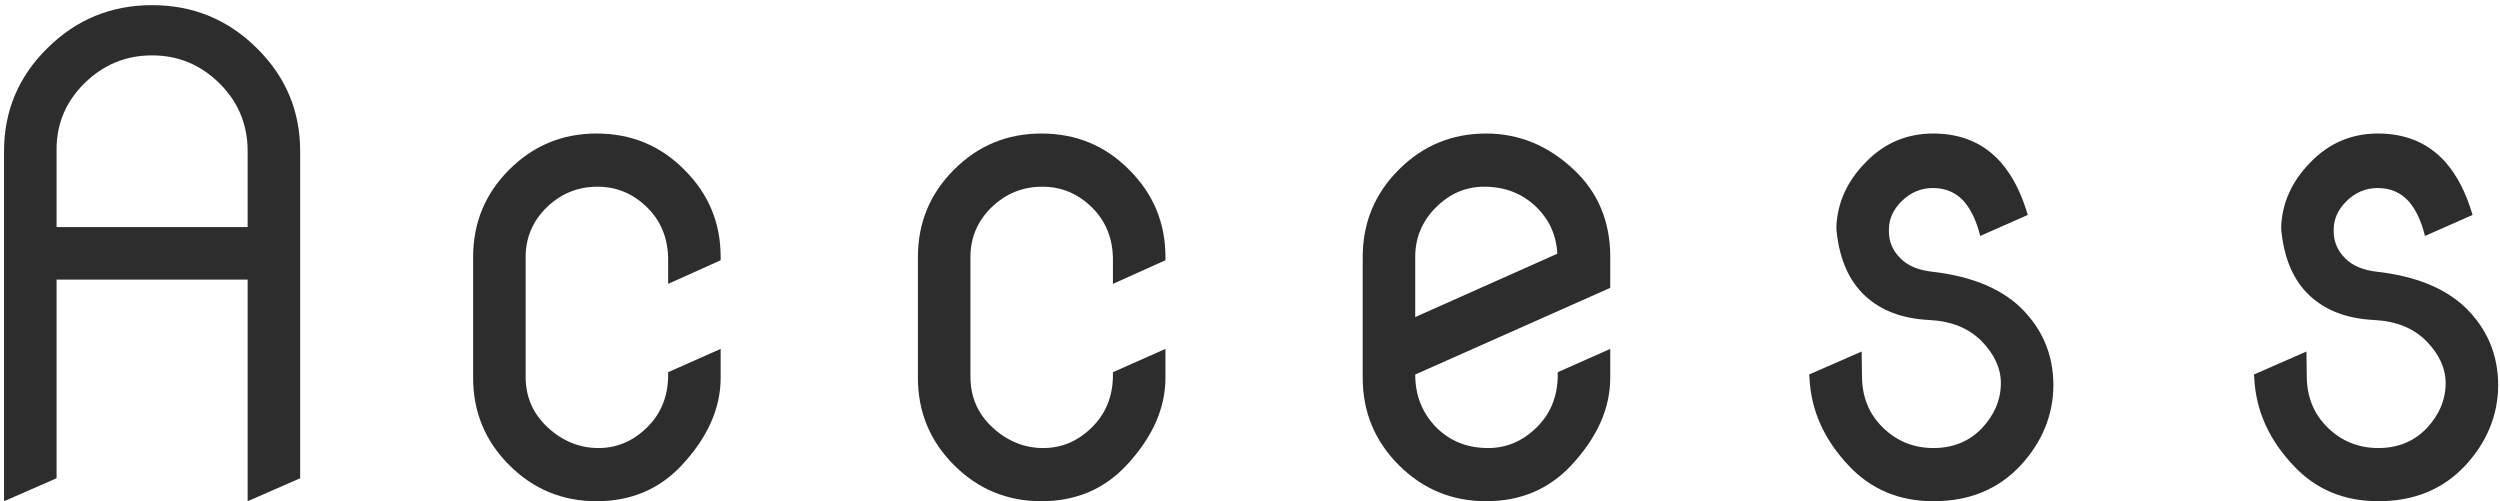
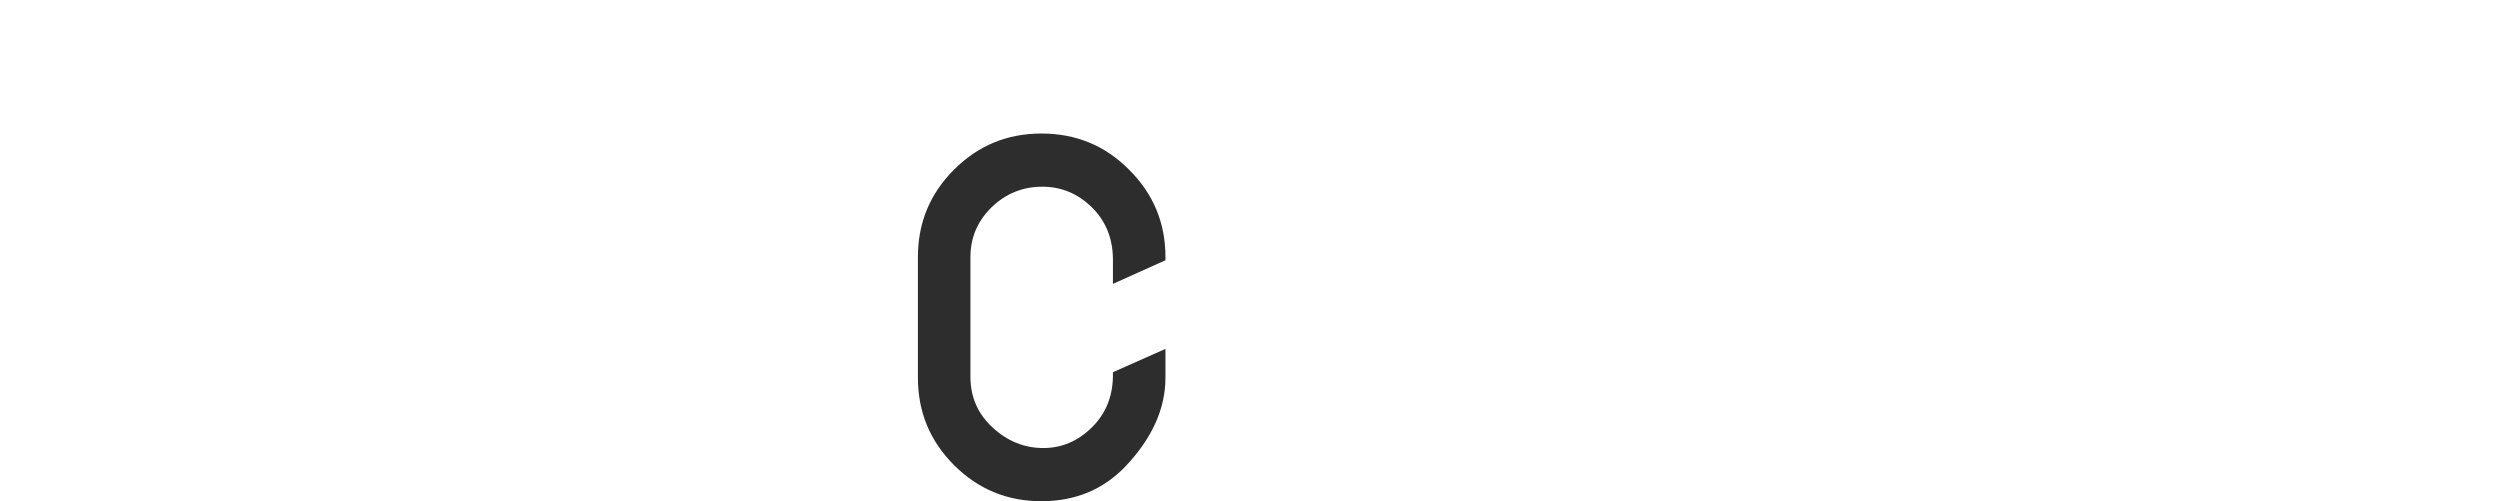
<svg xmlns="http://www.w3.org/2000/svg" width="409" height="82" viewBox="0 0 409 82" fill="none">
-   <path d="M389.098 73.299C392.285 73.299 394.916 72.225 396.993 70.076C399.07 67.856 400.108 65.385 400.108 62.664C400.108 60.265 399.07 57.991 396.993 55.843C394.881 53.694 392.016 52.531 388.399 52.352C383.959 52.137 380.432 50.794 377.818 48.323C375.276 45.924 373.754 42.487 373.253 38.011C373.217 37.688 373.199 37.366 373.199 37.044C373.378 33.141 374.954 29.668 377.926 26.624C380.969 23.437 384.675 21.844 389.044 21.844C393.663 21.844 397.369 23.437 400.162 26.624C402.024 28.773 403.474 31.619 404.513 35.164L396.725 38.602C396.152 36.238 395.274 34.358 394.093 32.962C392.768 31.494 391.067 30.76 388.99 30.76C387.021 30.76 385.302 31.494 383.834 32.962C382.473 34.323 381.793 35.862 381.793 37.581C381.793 37.653 381.793 37.742 381.793 37.85C381.793 39.568 382.438 41.054 383.727 42.308C384.908 43.489 386.627 44.205 388.883 44.456C395.113 45.172 399.894 47.088 403.224 50.203C406.876 53.712 408.702 57.991 408.702 63.04V63.201C408.631 67.999 406.858 72.296 403.385 76.092C399.732 80.031 394.97 82 389.098 82C383.476 82 378.857 80.066 375.24 76.199C371.194 71.938 369.046 67.14 368.795 61.805L368.741 61.268L377.335 57.508L377.389 61.644C377.424 64.974 378.552 67.731 380.772 69.915C383.064 72.171 385.839 73.299 389.098 73.299Z" fill="#2D2D2D" />
-   <path d="M316.33 73.299C319.517 73.299 322.149 72.225 324.226 70.076C326.302 67.856 327.341 65.385 327.341 62.664C327.341 60.265 326.302 57.991 324.226 55.843C322.113 53.694 319.248 52.531 315.632 52.352C311.192 52.137 307.665 50.794 305.051 48.323C302.508 45.924 300.987 42.487 300.485 38.011C300.45 37.688 300.432 37.366 300.432 37.044C300.611 33.141 302.186 29.668 305.158 26.624C308.202 23.437 311.908 21.844 316.276 21.844C320.896 21.844 324.602 23.437 327.395 26.624C329.257 28.773 330.707 31.619 331.745 35.164L323.957 38.602C323.384 36.238 322.507 34.358 321.325 32.962C320 31.494 318.299 30.76 316.223 30.76C314.253 30.76 312.535 31.494 311.066 32.962C309.706 34.323 309.025 35.862 309.025 37.581C309.025 37.653 309.025 37.742 309.025 37.85C309.025 39.568 309.67 41.054 310.959 42.308C312.141 43.489 313.859 44.205 316.115 44.456C322.346 45.172 327.126 47.088 330.456 50.203C334.108 53.712 335.935 57.991 335.935 63.04V63.201C335.863 67.999 334.09 72.296 330.617 76.092C326.965 80.031 322.202 82 316.33 82C310.708 82 306.089 80.066 302.473 76.199C298.426 71.938 296.278 67.14 296.027 61.805L295.974 61.268L304.567 57.508L304.621 61.644C304.657 64.974 305.785 67.731 308.005 69.915C310.297 72.171 313.072 73.299 316.33 73.299Z" fill="#2D2D2D" />
-   <path d="M243.455 73.299C246.463 73.299 249.113 72.171 251.404 69.915C253.624 67.731 254.77 64.974 254.842 61.644V60.892L263.436 57.078V61.805C263.436 66.818 261.287 71.616 256.99 76.199C253.338 80.066 248.719 82 243.133 82C237.547 82 232.785 80.031 228.846 76.092C224.907 72.153 222.938 67.391 222.938 61.805V42.039C222.938 36.453 224.907 31.691 228.846 27.752C232.785 23.813 237.547 21.844 243.133 21.844C248.504 21.844 253.284 23.813 257.474 27.752C261.448 31.476 263.436 36.238 263.436 42.039V47.088L231.531 61.268C231.531 64.669 232.659 67.534 234.915 69.861C237.171 72.153 240.018 73.299 243.455 73.299ZM242.811 30.545C239.803 30.545 237.171 31.673 234.915 33.929C232.659 36.185 231.531 38.888 231.531 42.039C231.531 42.111 231.531 42.164 231.531 42.2V51.868L254.788 41.502C254.609 38.494 253.481 35.97 251.404 33.929C249.113 31.673 246.248 30.545 242.811 30.545Z" fill="#2D2D2D" />
  <path d="M158.764 61.644C158.764 64.938 159.963 67.695 162.362 69.915C164.797 72.171 167.572 73.299 170.688 73.299C173.695 73.299 176.345 72.171 178.637 69.915C180.857 67.731 182.003 64.974 182.074 61.644V60.892L190.668 57.078V61.805C190.668 66.818 188.52 71.616 184.223 76.199C180.57 80.066 175.951 82 170.365 82C164.779 82 160.017 80.031 156.078 76.092C152.139 72.153 150.17 67.391 150.17 61.805V42.039C150.17 36.453 152.139 31.691 156.078 27.752C160.017 23.813 164.779 21.844 170.365 21.844C176.023 21.844 180.803 23.813 184.706 27.752C188.681 31.691 190.668 36.453 190.668 42.039V42.576L182.074 46.443V42.2C182.003 38.87 180.857 36.113 178.637 33.929C176.345 31.673 173.642 30.545 170.526 30.545C167.304 30.545 164.529 31.673 162.201 33.929C159.91 36.185 158.764 38.888 158.764 42.039C158.764 42.111 158.764 42.164 158.764 42.2V61.644Z" fill="#2D2D2D" />
-   <path d="M85.996 61.644C85.996 64.938 87.196 67.695 89.595 69.915C92.03 72.171 94.805 73.299 97.92 73.299C100.928 73.299 103.577 72.171 105.869 69.915C108.089 67.731 109.235 64.974 109.307 61.644V60.892L117.9 57.078V61.805C117.9 66.818 115.752 71.616 111.455 76.199C107.803 80.066 103.184 82 97.598 82C92.012 82 87.249 80.031 83.311 76.092C79.372 72.153 77.402 67.391 77.402 61.805V42.039C77.402 36.453 79.372 31.691 83.311 27.752C87.249 23.813 92.012 21.844 97.598 21.844C103.255 21.844 108.035 23.813 111.938 27.752C115.913 31.691 117.9 36.453 117.9 42.039V42.576L109.307 46.443V42.2C109.235 38.87 108.089 36.113 105.869 33.929C103.577 31.673 100.874 30.545 97.759 30.545C94.536 30.545 91.761 31.673 89.434 33.929C87.142 36.185 85.996 38.888 85.996 42.039C85.996 42.111 85.996 42.164 85.996 42.2V61.644Z" fill="#2D2D2D" />
-   <path d="M0.66 82V24.744C0.66 18.156 3.023 12.534 7.75 7.879C12.477 3.188 18.188 0.843 24.884 0.843C31.58 0.843 37.291 3.188 42.018 7.879C46.744 12.534 49.107 18.156 49.107 24.744V78.24L40.514 82V45.745H9.254V78.24L0.66 82ZM9.254 37.151H40.514V24.583C40.478 20.286 38.938 16.634 35.895 13.626C32.815 10.582 29.145 9.061 24.884 9.061C20.587 9.061 16.899 10.582 13.819 13.626C10.776 16.634 9.254 20.232 9.254 24.422V24.583V37.151Z" fill="#2D2D2D" />
</svg>